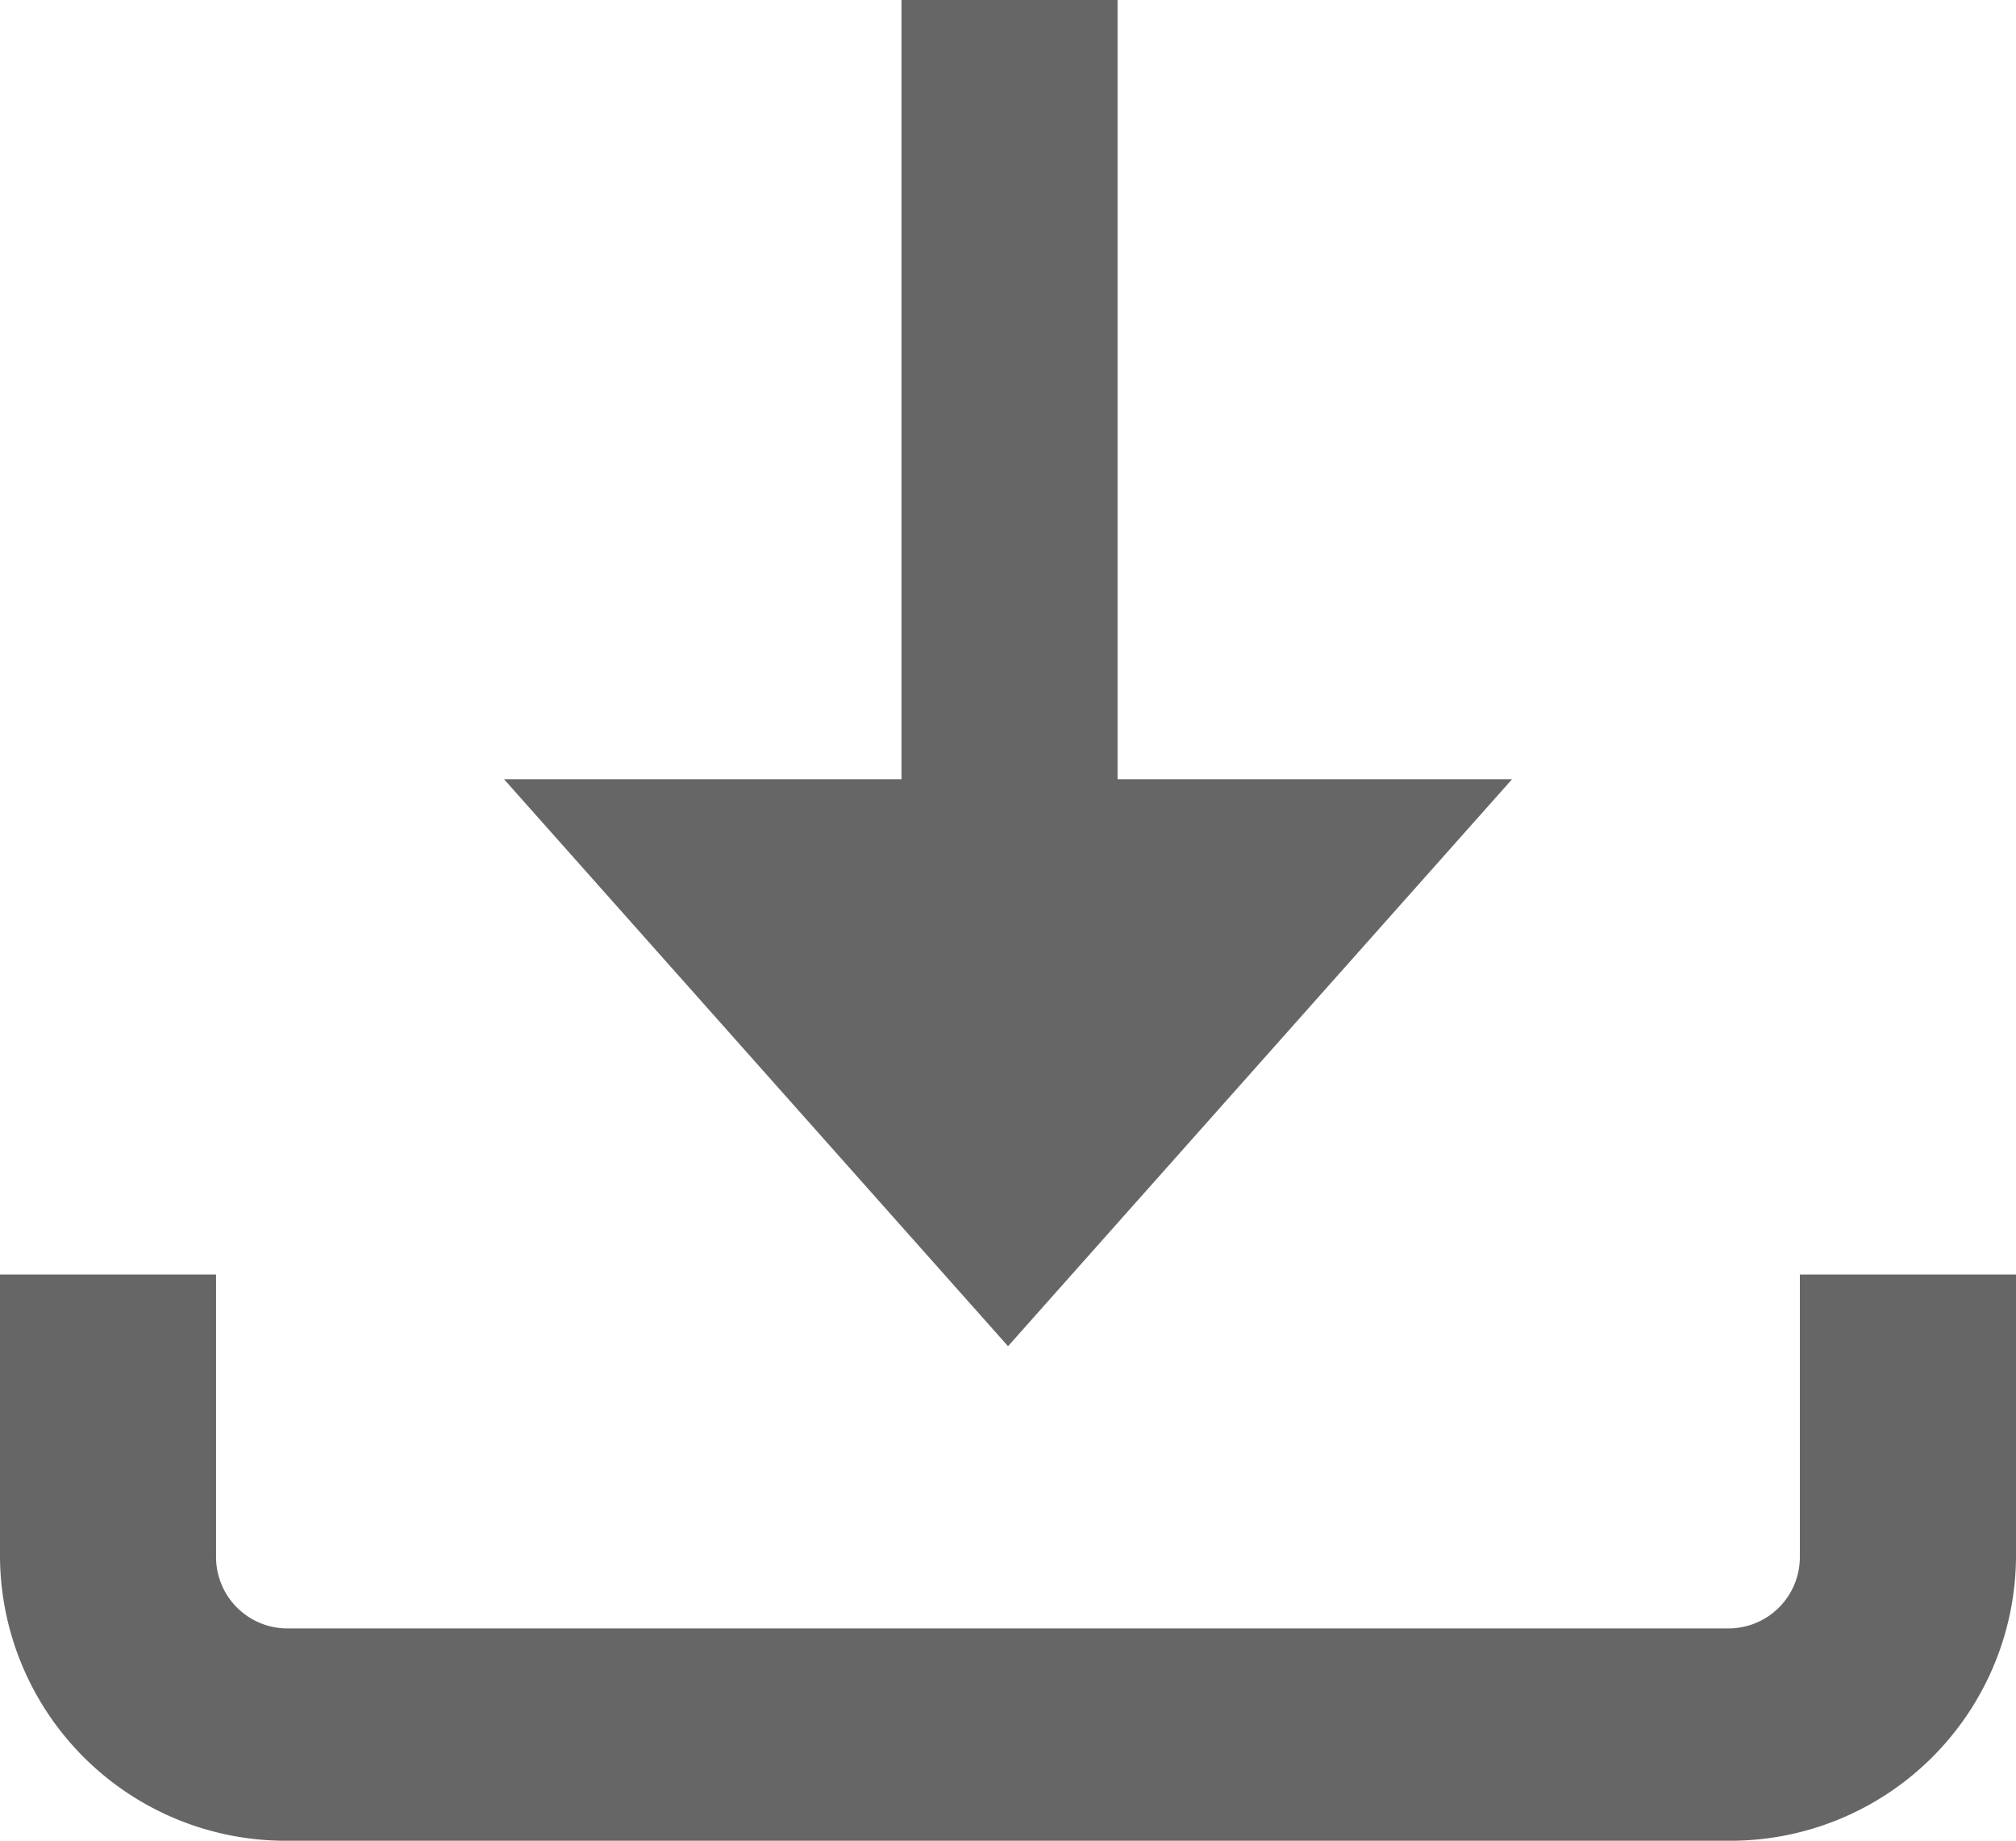
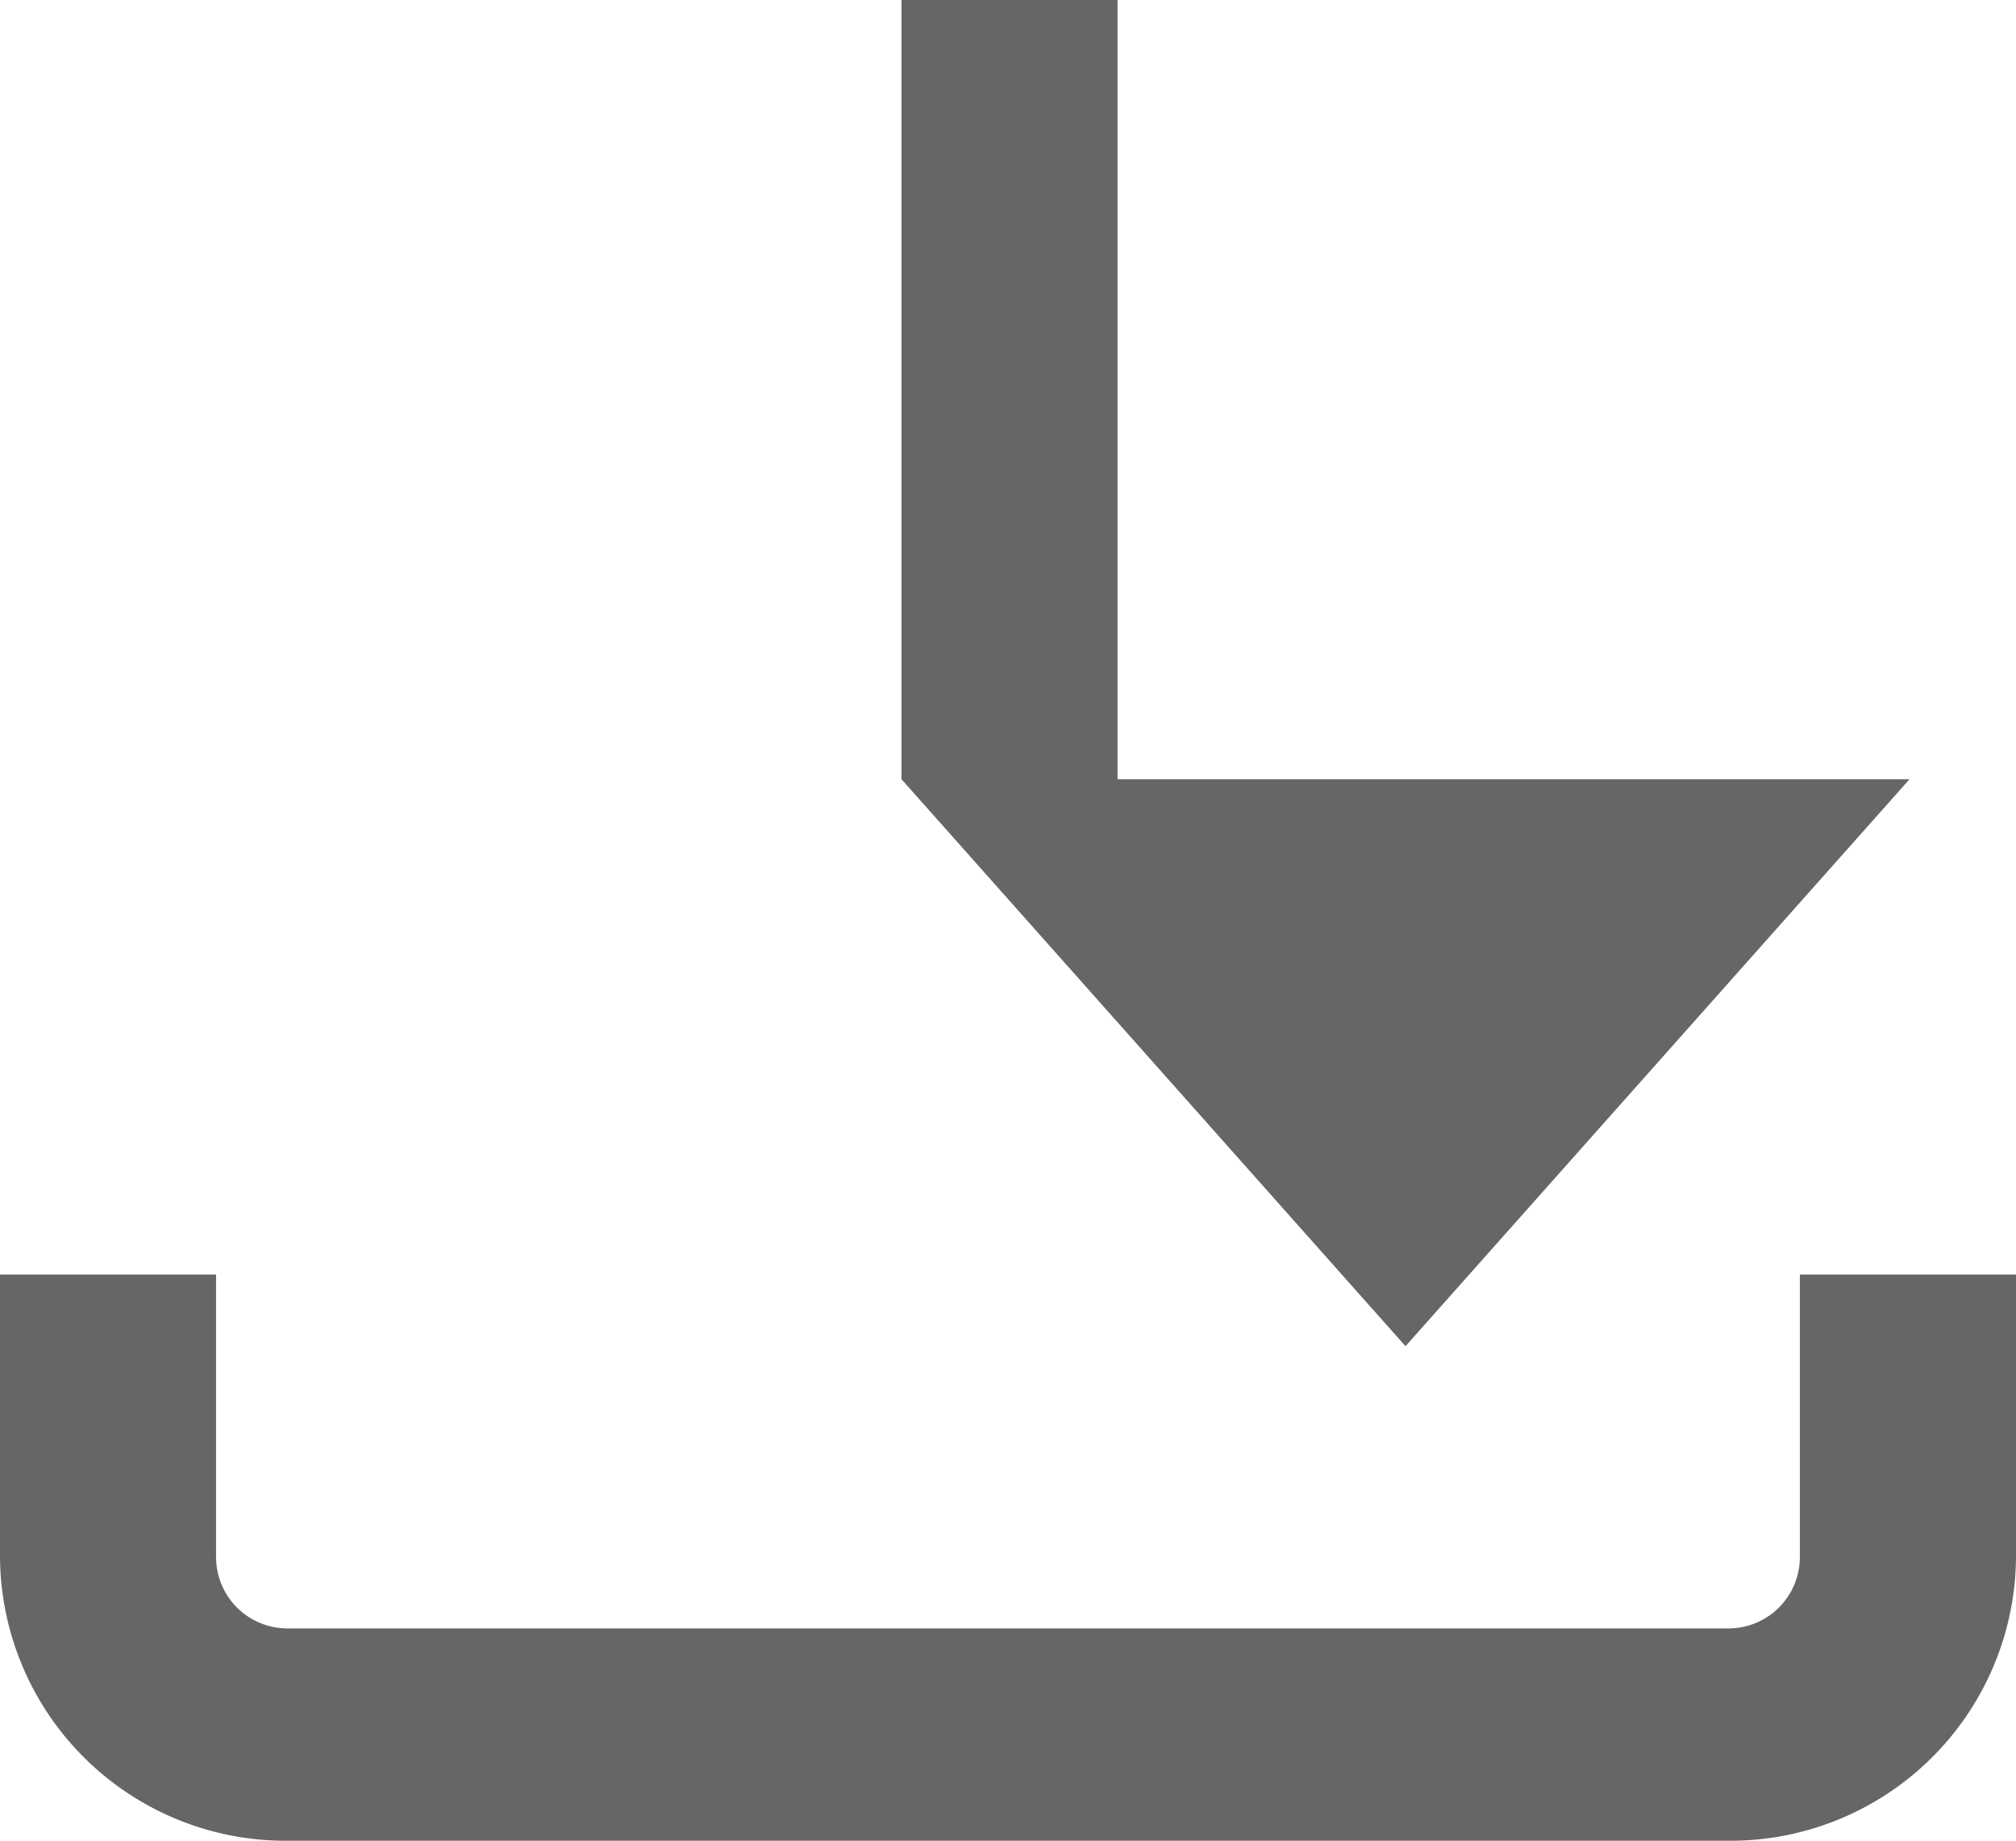
<svg xmlns="http://www.w3.org/2000/svg" width="27.059" height="24.705" viewBox="0 0 27.059 24.705">
-   <path id="Path_67" data-name="Path 67" d="M95.326,123.774v3.8a3.834,3.834,0,0,1-3.864,3.8H72.131a3.834,3.834,0,0,1-3.864-3.8v-3.8h2.9v3.8a.958.958,0,0,0,.963.95H91.462a.958.958,0,0,0,.963-.95v-3.8Zm-6.765-6.648H83.267V106.667h-2.9v10.459H75.032l6.765,7.61,6.765-7.61Z" transform="translate(-68.267 -106.667)" fill="#666" />
+   <path id="Path_67" data-name="Path 67" d="M95.326,123.774v3.8a3.834,3.834,0,0,1-3.864,3.8H72.131a3.834,3.834,0,0,1-3.864-3.8v-3.8h2.9v3.8a.958.958,0,0,0,.963.95H91.462a.958.958,0,0,0,.963-.95v-3.8Zm-6.765-6.648H83.267V106.667h-2.9v10.459l6.765,7.61,6.765-7.61Z" transform="translate(-68.267 -106.667)" fill="#666" />
</svg>